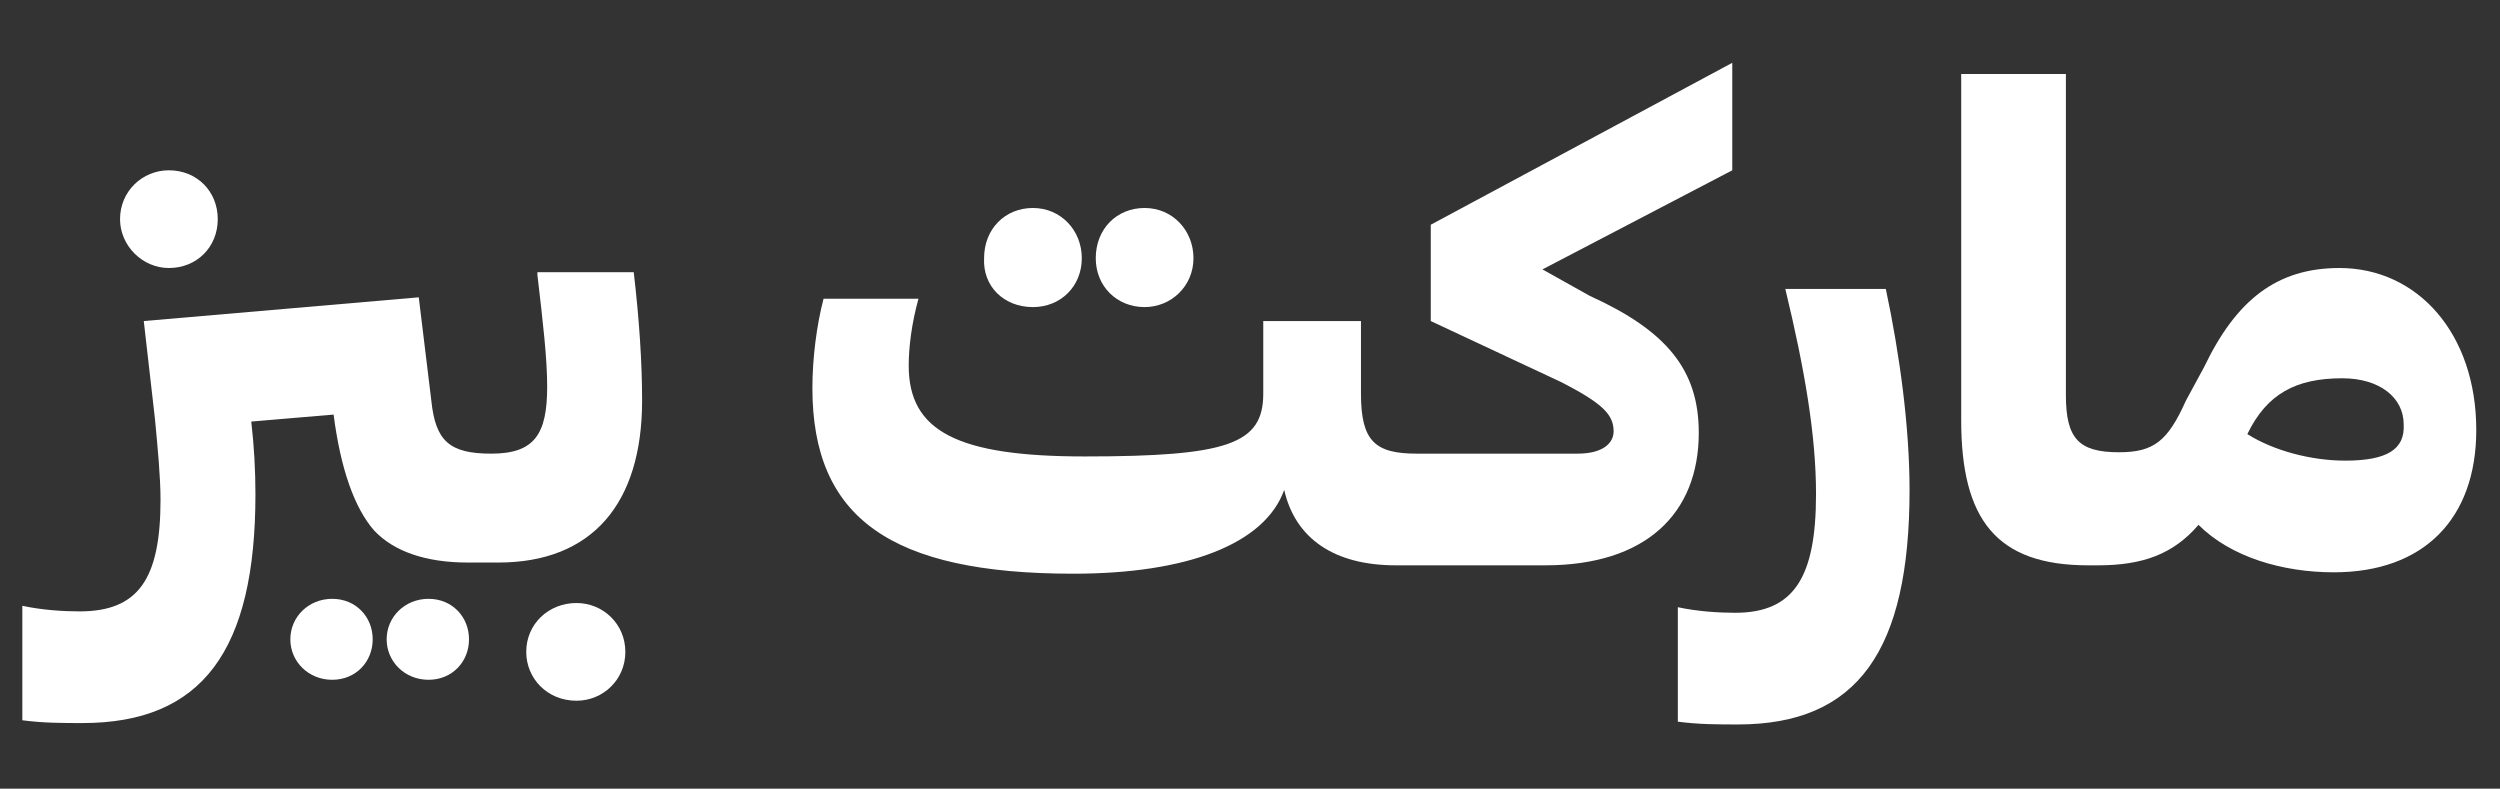
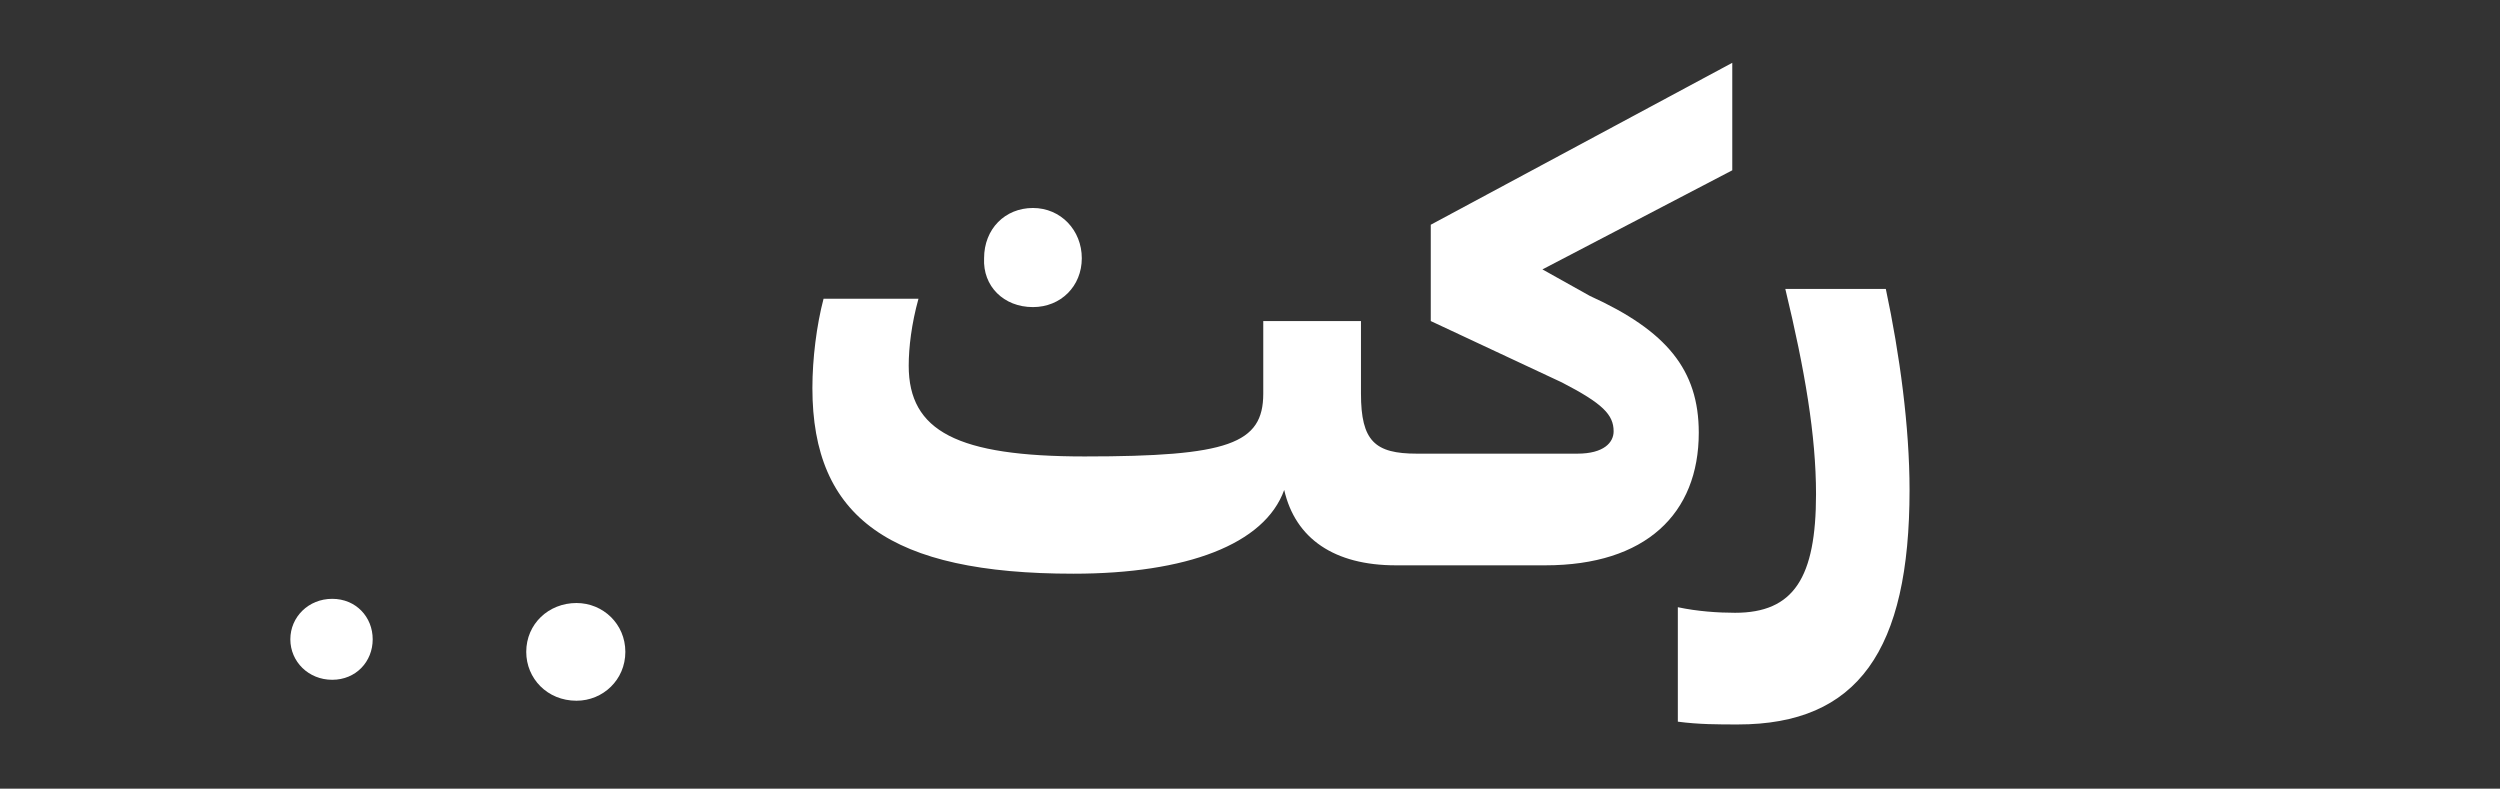
<svg xmlns="http://www.w3.org/2000/svg" version="1.1" id="Livello_1" x="0px" y="0px" viewBox="0 0 179.1 56.5" style="enable-background:new 0 0 179.1 56.5;" xml:space="preserve">
  <rect x="0" y="0" width="179.1" height="56.5" fill="#333333" stroke="none" />
  <style type="text/css">
	.st0{fill:#FFFFFF;}
</style>
  <g>
-     <path class="st0" d="M30.7,42.9c-1.7,0-3,1.3-3,2.9s1.3,2.9,3,2.9s2.9-1.3,2.9-2.9S32.4,42.9,30.7,42.9z" />
    <path class="st0" d="M23.8,42.9c-1.7,0-3,1.3-3,2.9s1.3,2.9,3,2.9s2.9-1.3,2.9-2.9S25.5,42.9,23.8,42.9z" />
-     <path class="st0" d="M12.1,19.2c2,0,3.5-1.5,3.5-3.5s-1.5-3.5-3.5-3.5c-1.9,0-3.5,1.5-3.5,3.5C8.6,17.6,10.2,19.2,12.1,19.2z" />
    <path class="st0" d="M41.3,43.2c-2,0-3.6,1.5-3.6,3.5c0,1.9,1.5,3.5,3.6,3.5c1.9,0,3.5-1.5,3.5-3.5S43.2,43.2,41.3,43.2z" />
-     <path class="st0" d="M38.5,19.7c0.4,3.4,0.7,6,0.7,8c0,3.4-0.9,4.8-4,4.8c-3,0-4-0.9-4.3-3.8L30,21.3L10.3,23l0.8,7   c0.2,2.1,0.4,4.2,0.4,5.8c0,5.7-1.6,8-5.8,8c-1.2,0-2.7-0.1-4.1-0.4v8.2c1.5,0.2,2.9,0.2,4.3,0.2c8.6,0,12.4-5.2,12.4-16.4   c0-1.7-0.1-3.5-0.3-5.2l5.9-0.5c0.5,3.9,1.5,6.7,2.9,8.3c1.4,1.5,3.7,2.3,6.7,2.3l0,0h2.2c6.7,0,10.3-4.2,10.3-11.6   c0-2.7-0.2-5.8-0.6-9.2h-6.9V19.7z" />
-     <path class="st0" d="M82,22c1.9,0,3.5-1.5,3.5-3.5S84,14.9,82,14.9s-3.5,1.5-3.5,3.6C78.5,20.5,80,22,82,22z" />
    <path class="st0" d="M74,22c2,0,3.5-1.5,3.5-3.5S76,14.9,74,14.9s-3.5,1.5-3.5,3.6C70.4,20.5,71.9,22,74,22z" />
    <path class="st0" d="M113.9,21.2l-3.4-1.9l13.6-7.1V4.5l-21.6,11.6V23l9.4,4.4c2.9,1.5,3.7,2.3,3.7,3.5c0,0.8-0.7,1.6-2.6,1.6   h-11.5c-3,0-4-0.9-4-4.3V23h-7v5.2c0,3.6-2.5,4.5-12.8,4.5c-9.1,0-12.6-1.8-12.6-6.5c0-1.3,0.2-3,0.7-4.8H59   c-0.5,1.9-0.8,4.3-0.8,6.4c0,9.3,5.6,13.3,18.7,13.3c8.1,0,13.7-2.1,15.1-6c0.8,3.5,3.6,5.4,8,5.4l0,0l0,0h10.7   c7.2,0,11-3.7,11-9.5C121.7,26.5,119.4,23.7,113.9,21.2z" />
    <path class="st0" d="M127.9,20.7c1.4,5.8,2.2,10.5,2.2,14.7c0,6-1.6,8.5-5.8,8.5c-1.2,0-2.7-0.1-4.1-0.4v8.2   c1.5,0.2,2.9,0.2,4.3,0.2c8.6,0,12.3-5.3,12.3-16.8c0-4.5-0.7-9.7-1.7-14.4C135.1,20.7,127.9,20.7,127.9,20.7z" />
-     <path class="st0" d="M167.6,19.2c-4.5,0-7.4,2.3-9.7,7.1l-1.3,2.4c-1.3,2.9-2.3,3.7-4.8,3.7c-2.9,0-3.8-1-3.8-4.1v-23h-7.5v24.8   c0,7.1,2.5,10.4,9.1,10.4h0.7l0,0l0,0c3.2,0,5.4-0.8,7.2-2.9c2.3,2.3,6,3.4,9.7,3.4c6.4,0,10.2-3.8,10.2-10.2   C177.4,23.9,173.2,19.2,167.6,19.2z M168,33c-2.4,0-5.1-0.7-7-1.9c1.4-2.9,3.5-4,6.8-4c2.7,0,4.4,1.4,4.4,3.3   C172.3,32.2,171,33,168,33z" />
  </g>
</svg>